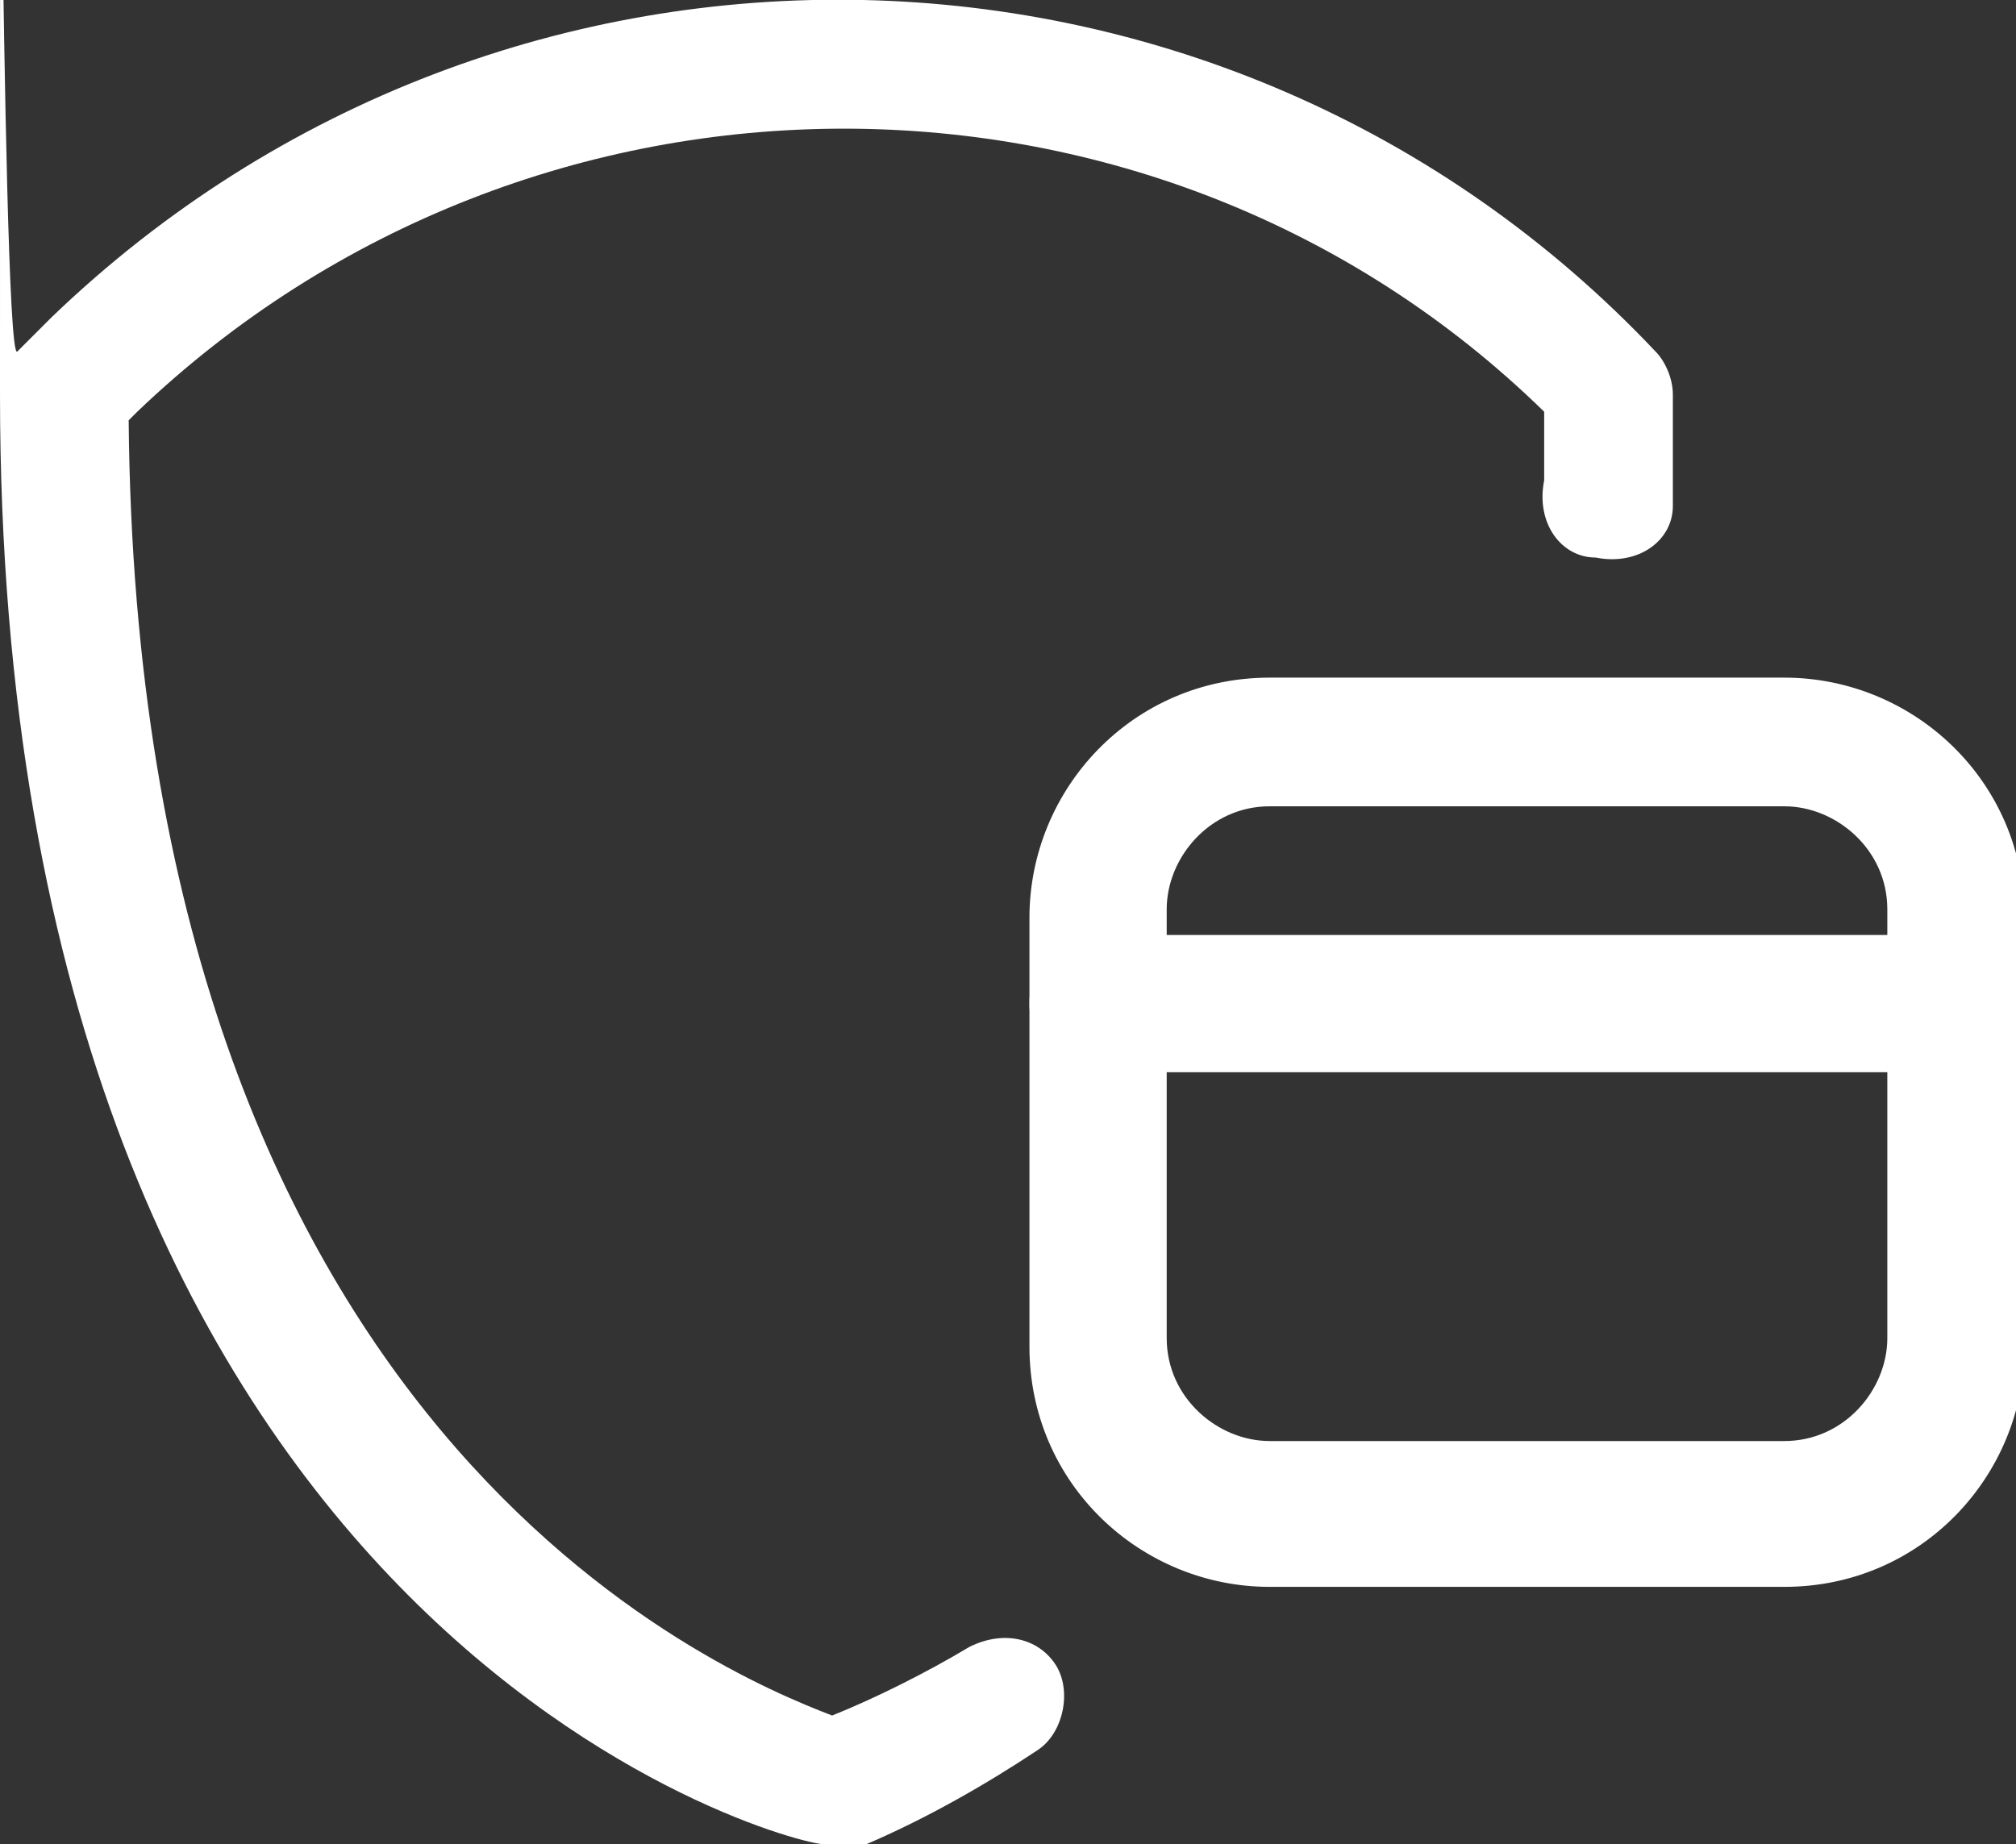
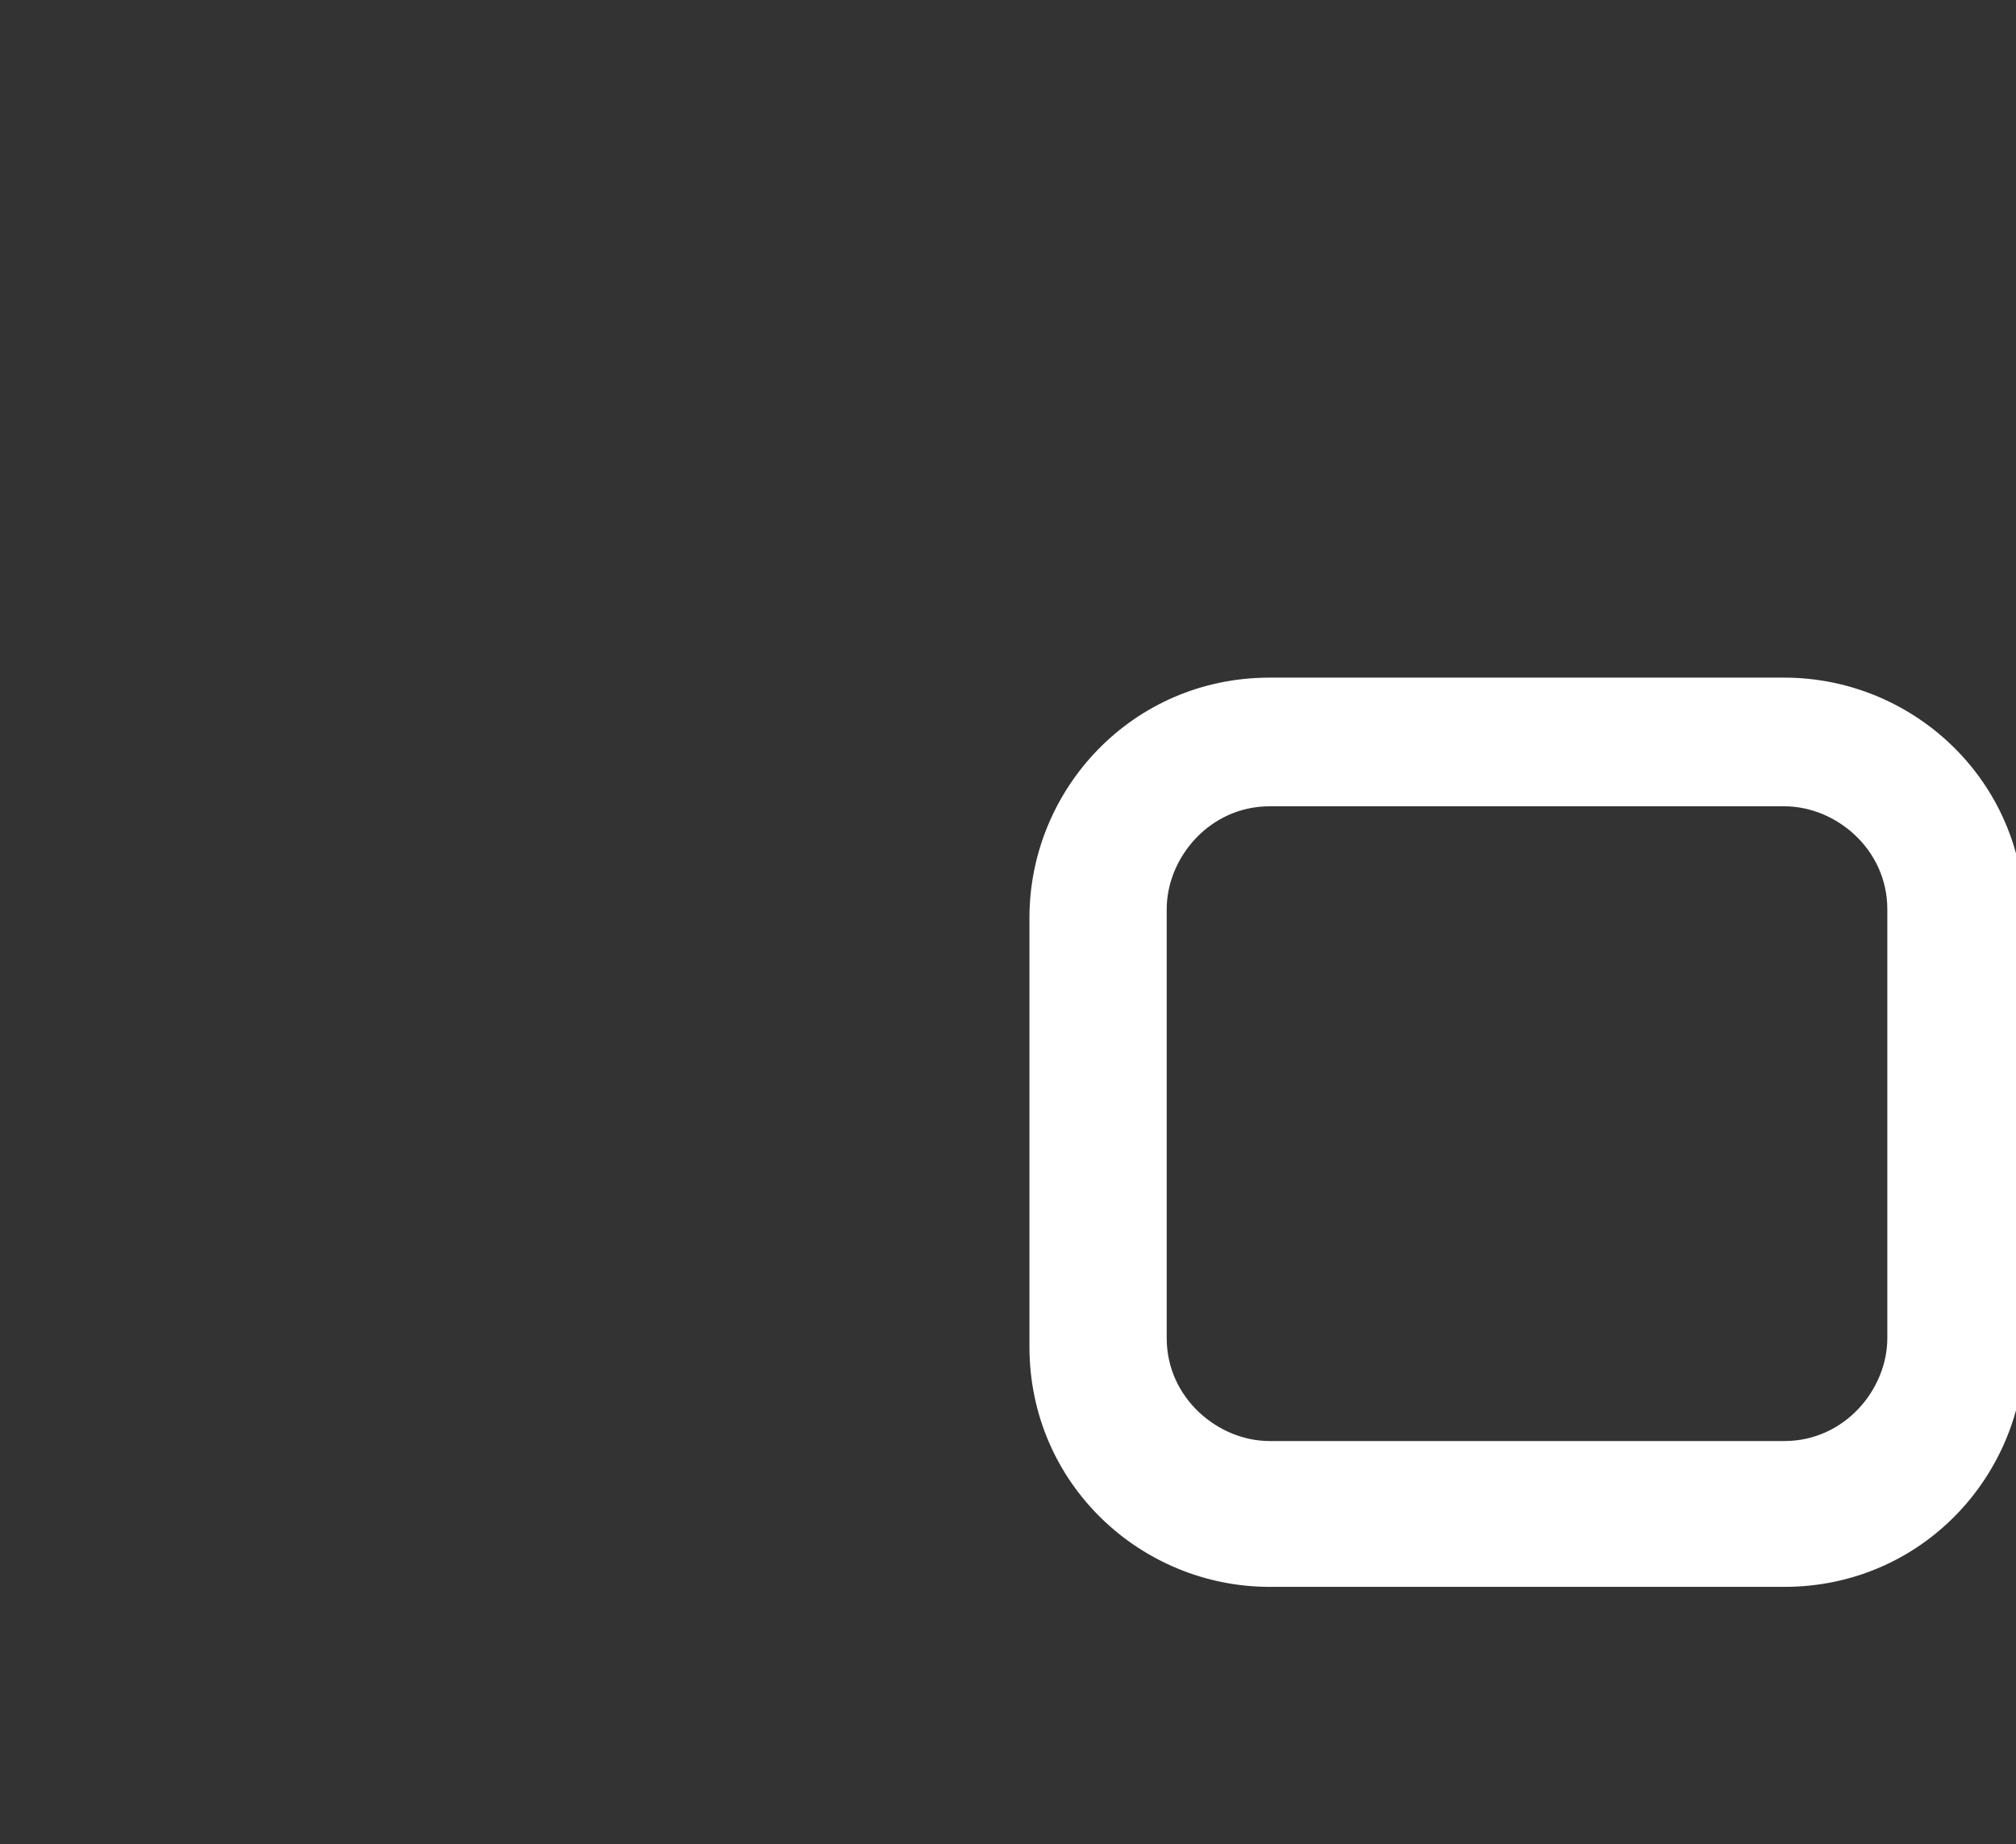
<svg xmlns="http://www.w3.org/2000/svg" version="1.1" viewBox="0 0 23.5 21.5">
  <rect x="0" y="0" width="23.5" height="21.5" fill="#333333" stroke="none" />
  <defs>
    <style>
      .cls-1 {
        fill: #fff;
      }
    </style>
  </defs>
  <g>
    <g id="Capa_1">
      <g id="secure-card-svgrepo-com">
        <g id="Trazado_5064">
-           <path class="cls-1" d="M9.8,21.5c0,0-.1,0-.2,0-.4,0-9.6-2.4-9.6-16.9s0-.4.2-.5c.1-.1.2-.2.4-.4,5.3-5.1,13.7-4.9,18.7.4.1.1.2.3.2.5,0,.4,0,.9,0,1.3,0,.4-.4.7-.9.6-.4,0-.7-.4-.6-.9,0-.2,0-.5,0-.8C13.5.4,6.2.4,1.6,4.8c0,0,0,0-.1.1.1,11.8,6.9,14.6,8.2,15.1.5-.2,1.1-.5,1.6-.8.4-.2.8-.1,1,.2s.1.8-.2,1c-.6.4-1.3.8-2,1.1,0,0-.2,0-.3,0Z" />
-         </g>
+           </g>
        <g id="Trazado_5065">
-           <path class="cls-1" d="M22.8,12.5h-10c-.4,0-.8-.3-.8-.8s.3-.8.8-.8h10c.4,0,.8.3.8.8s-.3.8-.8.8Z" />
-         </g>
+           </g>
        <g id="Trazado_5066">
          <path class="cls-1" d="M20.8,18.5h-6c-1.5,0-2.8-1.2-2.8-2.8v-5c0-1.5,1.2-2.8,2.8-2.8h6c1.5,0,2.8,1.2,2.8,2.8v5c0,1.5-1.2,2.8-2.8,2.8ZM14.8,9.4c-.7,0-1.2.6-1.2,1.2v5c0,.7.6,1.2,1.2,1.2h6c.7,0,1.2-.6,1.2-1.2v-5c0-.7-.6-1.2-1.2-1.2h-6Z" />
        </g>
      </g>
    </g>
  </g>
</svg>